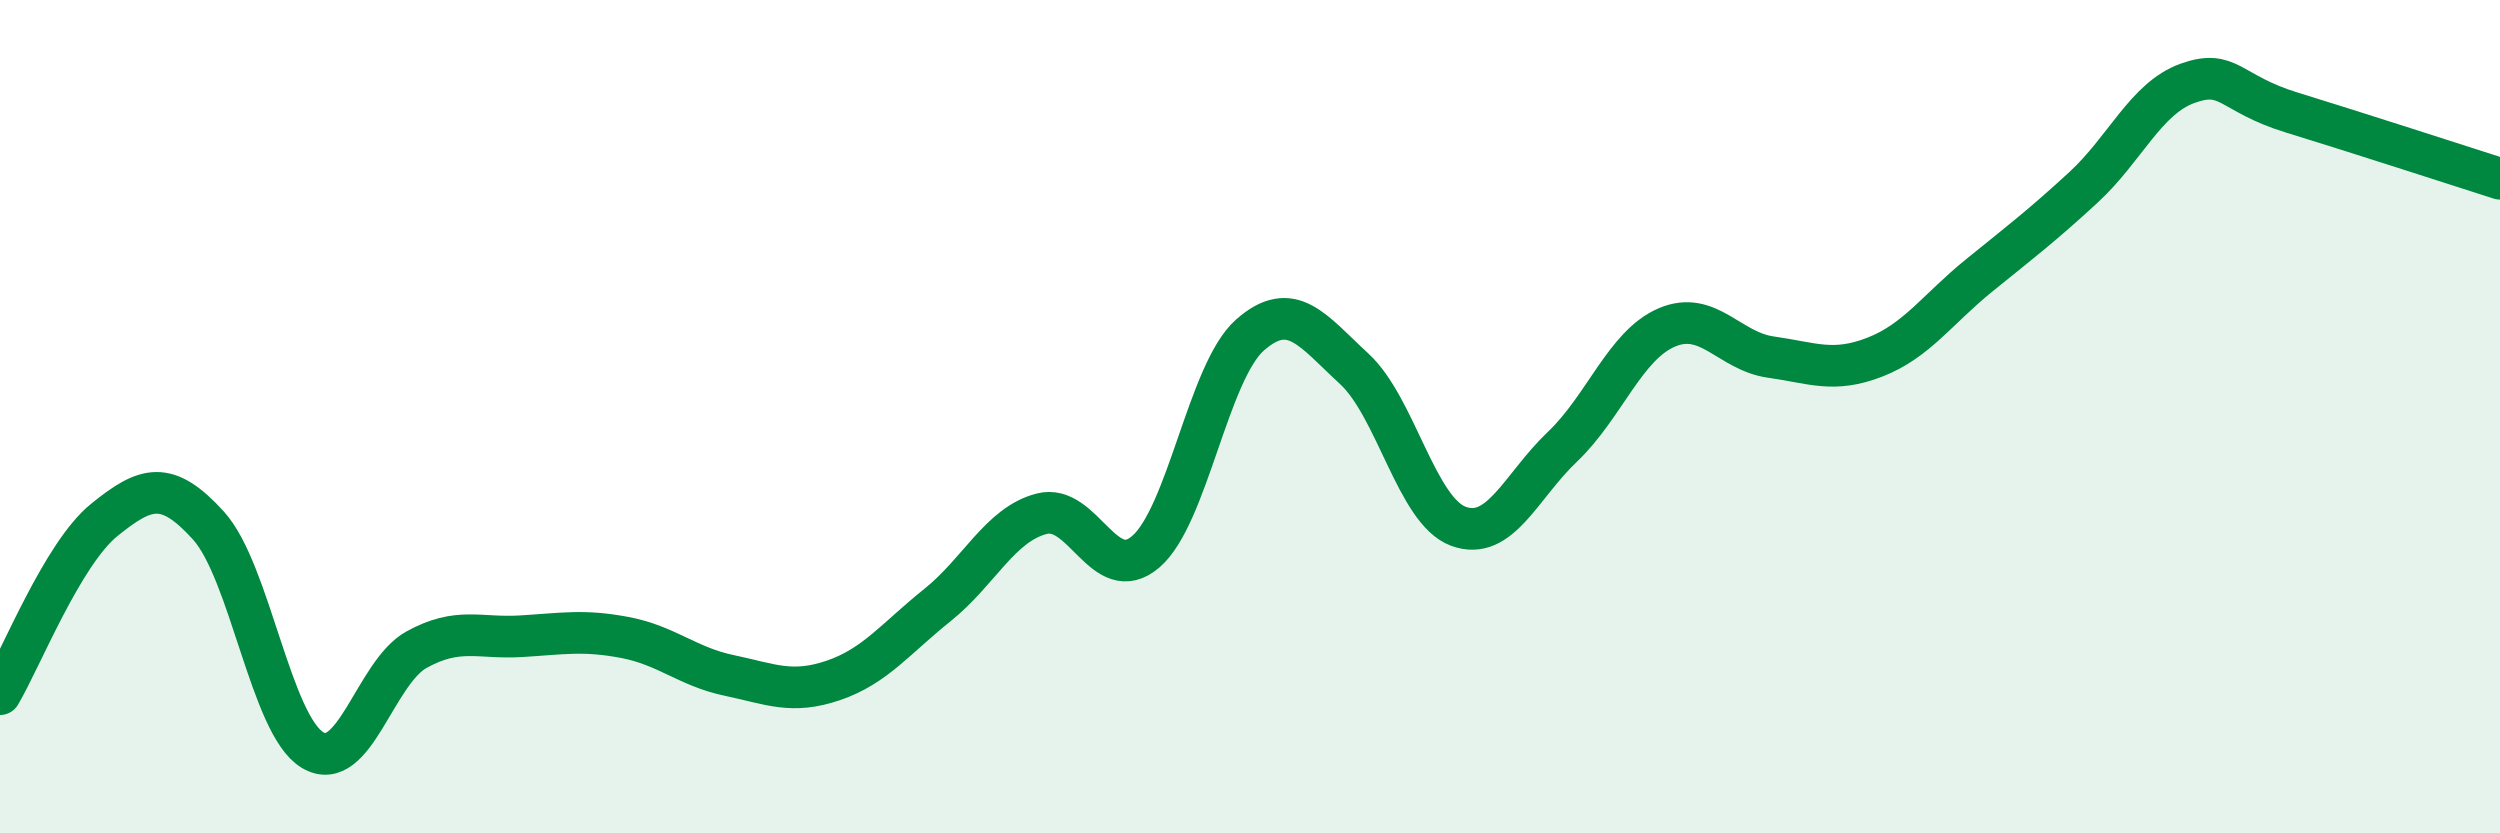
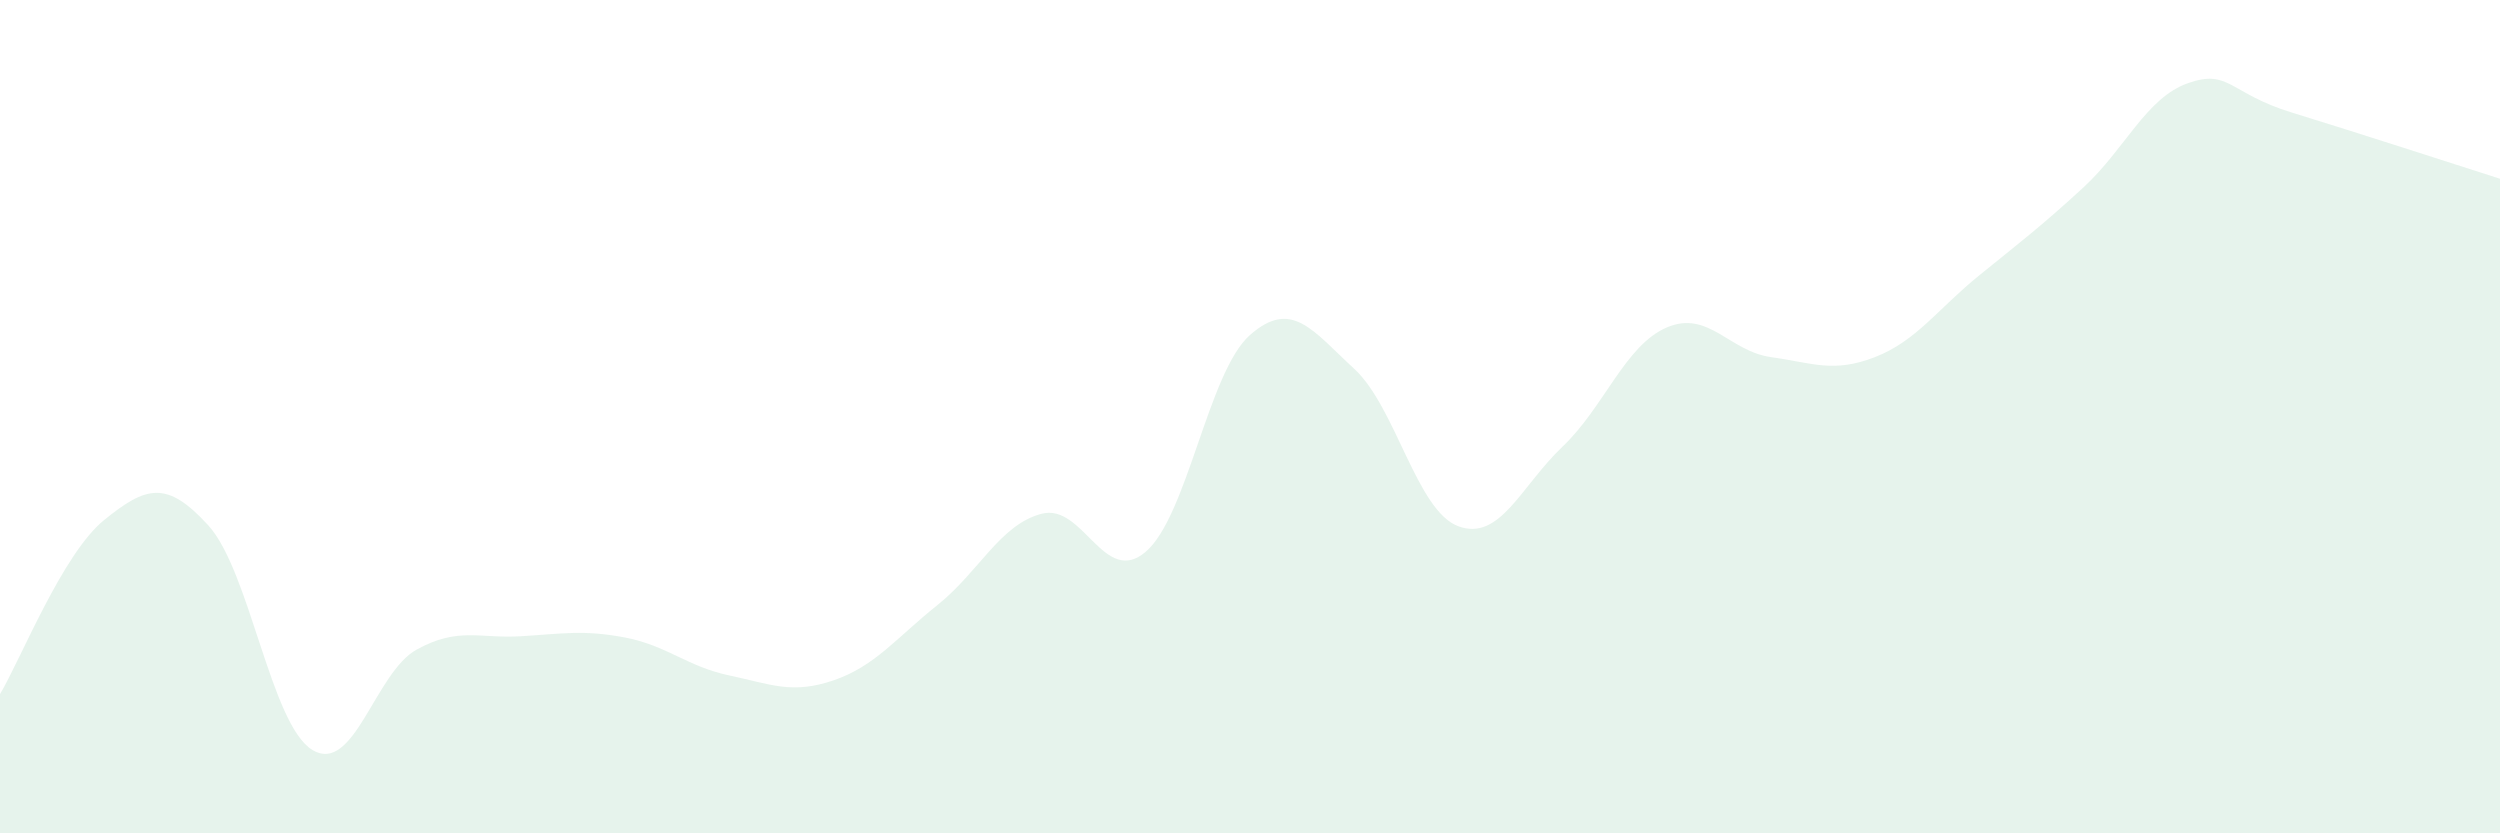
<svg xmlns="http://www.w3.org/2000/svg" width="60" height="20" viewBox="0 0 60 20">
  <path d="M 0,16.66 C 0.5,15.82 1.5,13.29 2.5,12.48 C 3.5,11.67 4,11.51 5,12.61 C 6,13.71 6.5,17.4 7.5,18 C 8.5,18.6 9,16.14 10,15.59 C 11,15.04 11.5,15.33 12.5,15.27 C 13.5,15.21 14,15.11 15,15.3 C 16,15.49 16.5,16 17.5,16.21 C 18.5,16.42 19,16.67 20,16.33 C 21,15.99 21.5,15.32 22.5,14.52 C 23.5,13.72 24,12.59 25,12.33 C 26,12.07 26.5,14.1 27.5,13.24 C 28.5,12.38 29,8.92 30,8.04 C 31,7.16 31.5,7.93 32.5,8.85 C 33.5,9.77 34,12.26 35,12.63 C 36,13 36.5,11.67 37.5,10.72 C 38.5,9.77 39,8.29 40,7.86 C 41,7.43 41.5,8.43 42.5,8.57 C 43.5,8.71 44,8.96 45,8.57 C 46,8.18 46.5,7.42 47.5,6.61 C 48.5,5.8 49,5.42 50,4.5 C 51,3.58 51.5,2.36 52.5,2 C 53.5,1.64 53.5,2.24 55,2.7 C 56.5,3.16 59,3.97 60,4.29L60 20L0 20Z" fill="#008740" opacity="0.1" stroke-linecap="round" stroke-linejoin="round" />
-   <path d="M 0,16.66 C 0.5,15.82 1.5,13.29 2.5,12.48 C 3.5,11.67 4,11.51 5,12.61 C 6,13.71 6.5,17.4 7.5,18 C 8.5,18.6 9,16.14 10,15.59 C 11,15.04 11.5,15.33 12.5,15.27 C 13.5,15.21 14,15.11 15,15.3 C 16,15.49 16.5,16 17.5,16.21 C 18.5,16.42 19,16.67 20,16.33 C 21,15.99 21.5,15.32 22.5,14.52 C 23.5,13.72 24,12.59 25,12.33 C 26,12.07 26.5,14.1 27.5,13.24 C 28.5,12.38 29,8.92 30,8.04 C 31,7.16 31.5,7.93 32.5,8.85 C 33.5,9.77 34,12.26 35,12.63 C 36,13 36.5,11.67 37.5,10.72 C 38.5,9.77 39,8.29 40,7.86 C 41,7.43 41.5,8.43 42.5,8.57 C 43.5,8.71 44,8.96 45,8.57 C 46,8.18 46.5,7.42 47.5,6.61 C 48.5,5.8 49,5.42 50,4.5 C 51,3.58 51.5,2.36 52.5,2 C 53.5,1.64 53.5,2.24 55,2.7 C 56.5,3.16 59,3.97 60,4.29" stroke="#008740" stroke-width="1" fill="none" stroke-linecap="round" stroke-linejoin="round" />
</svg>